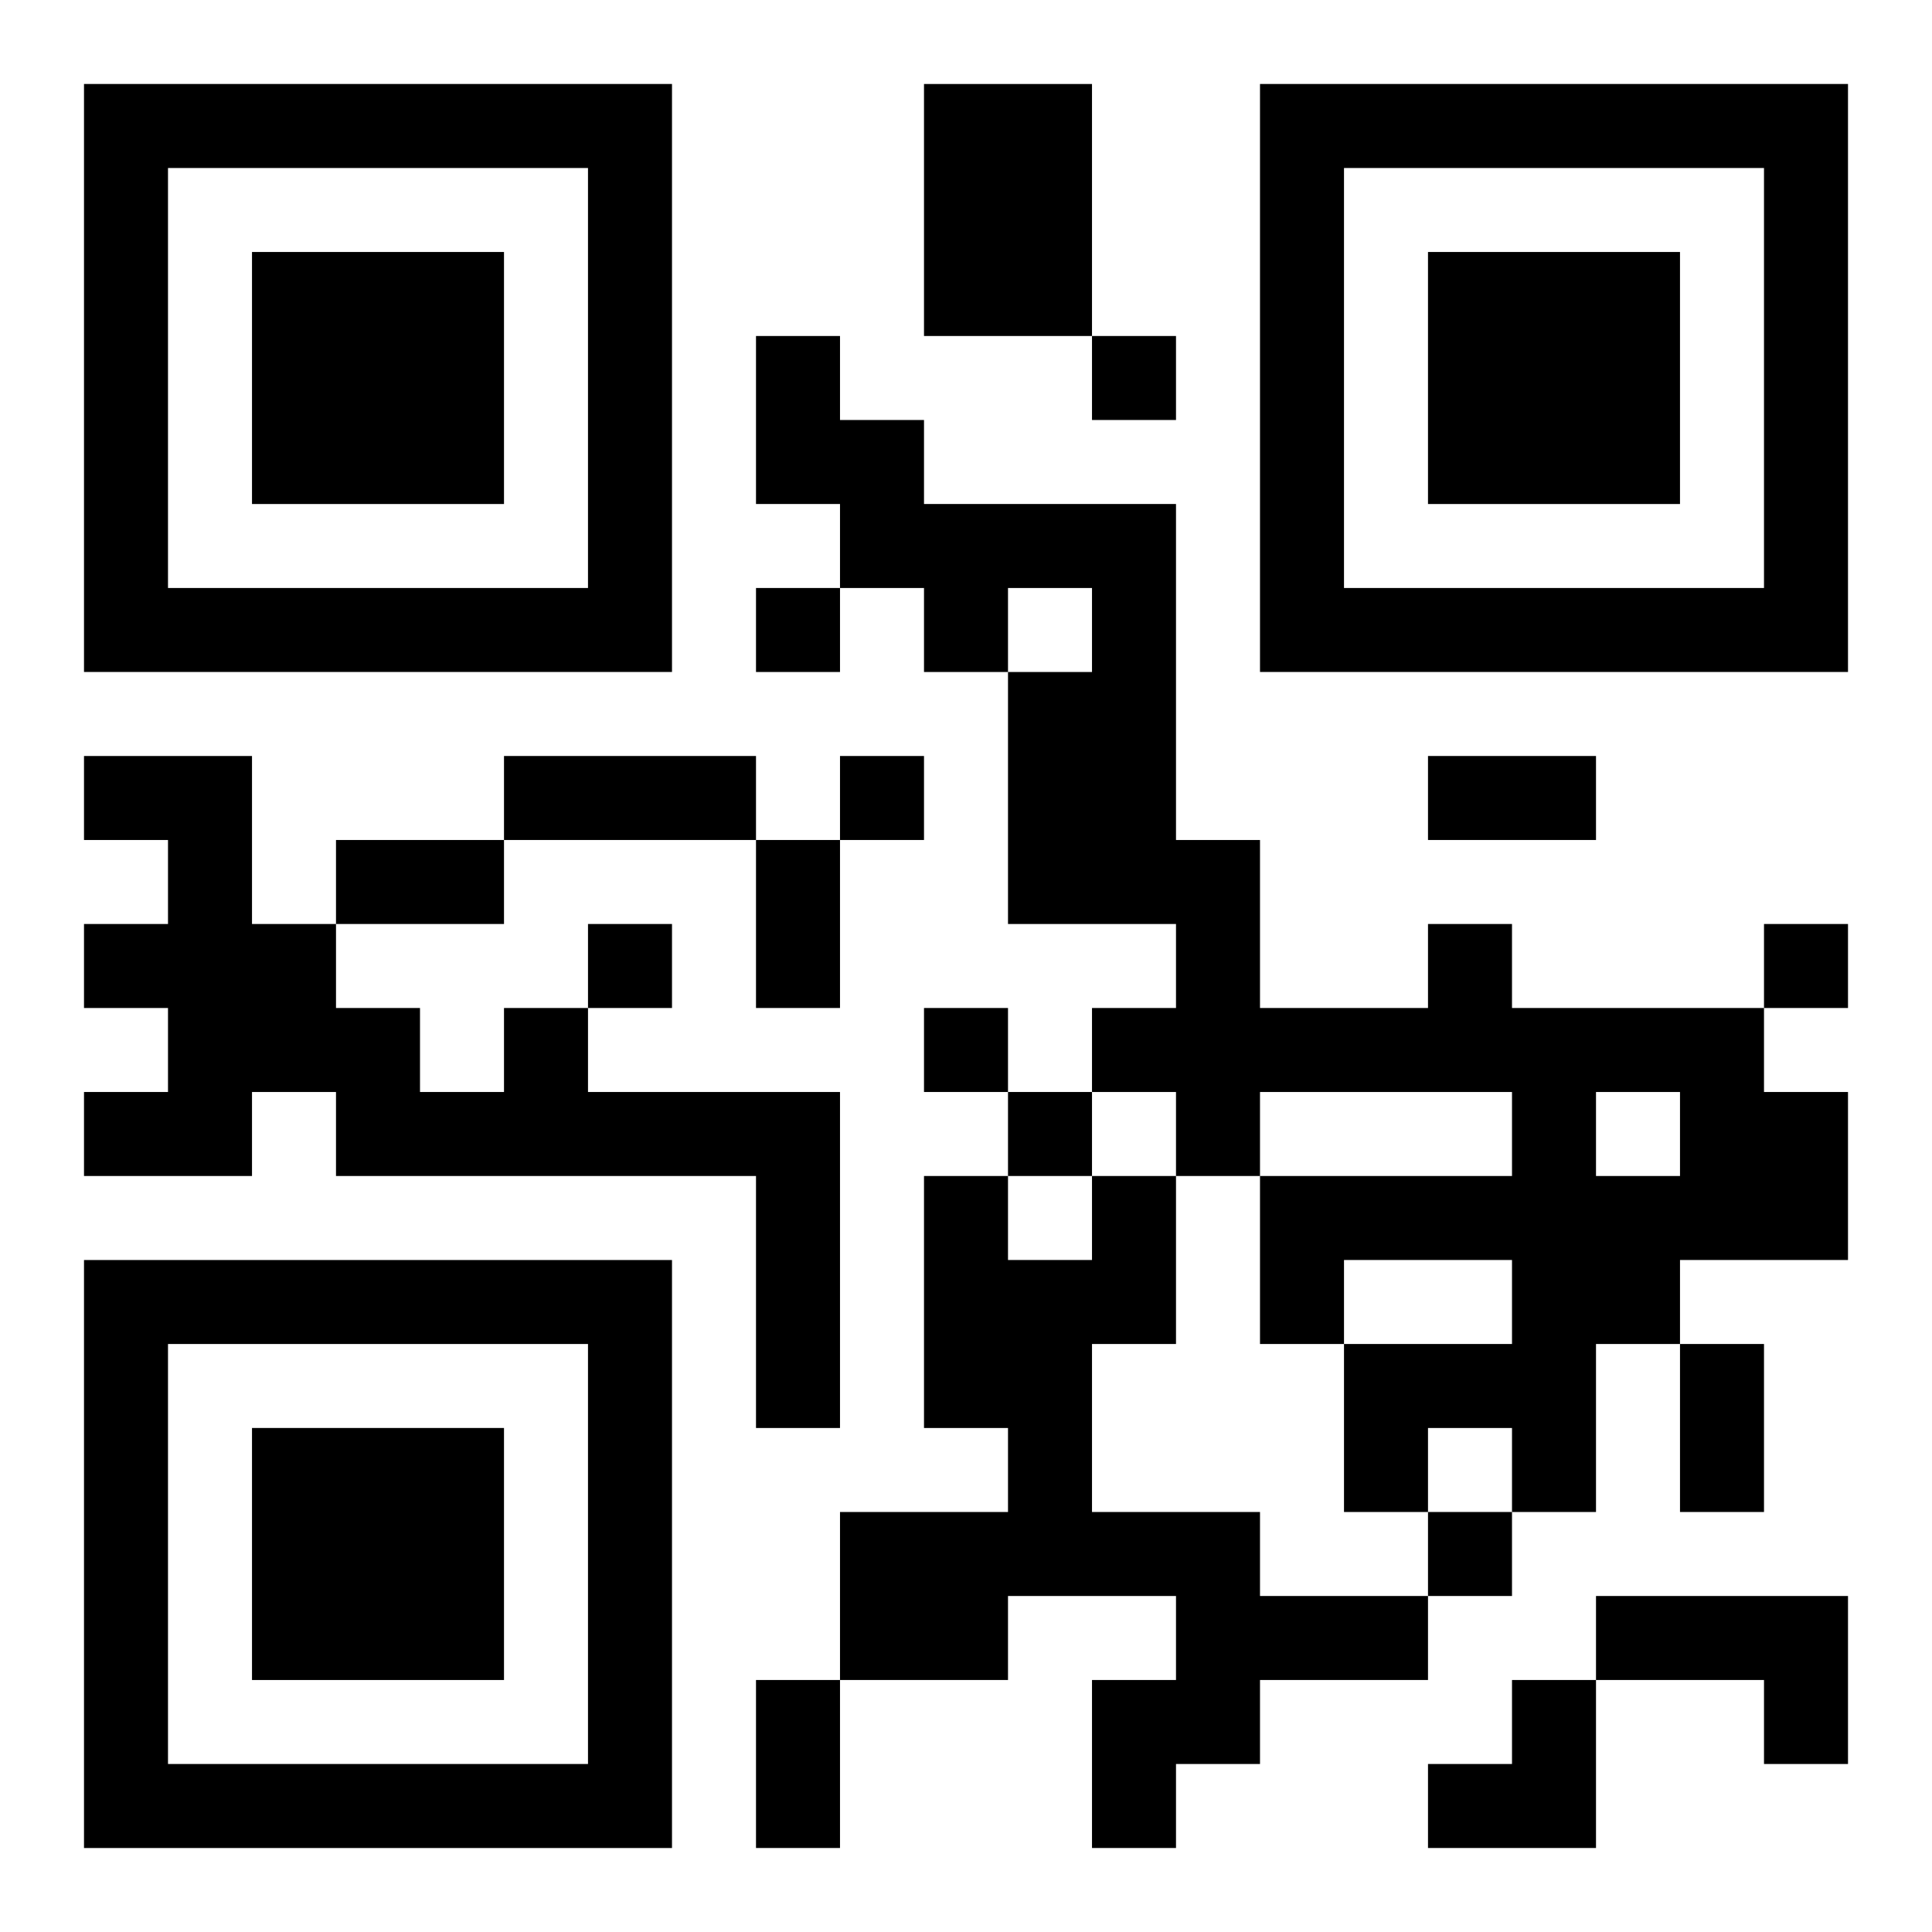
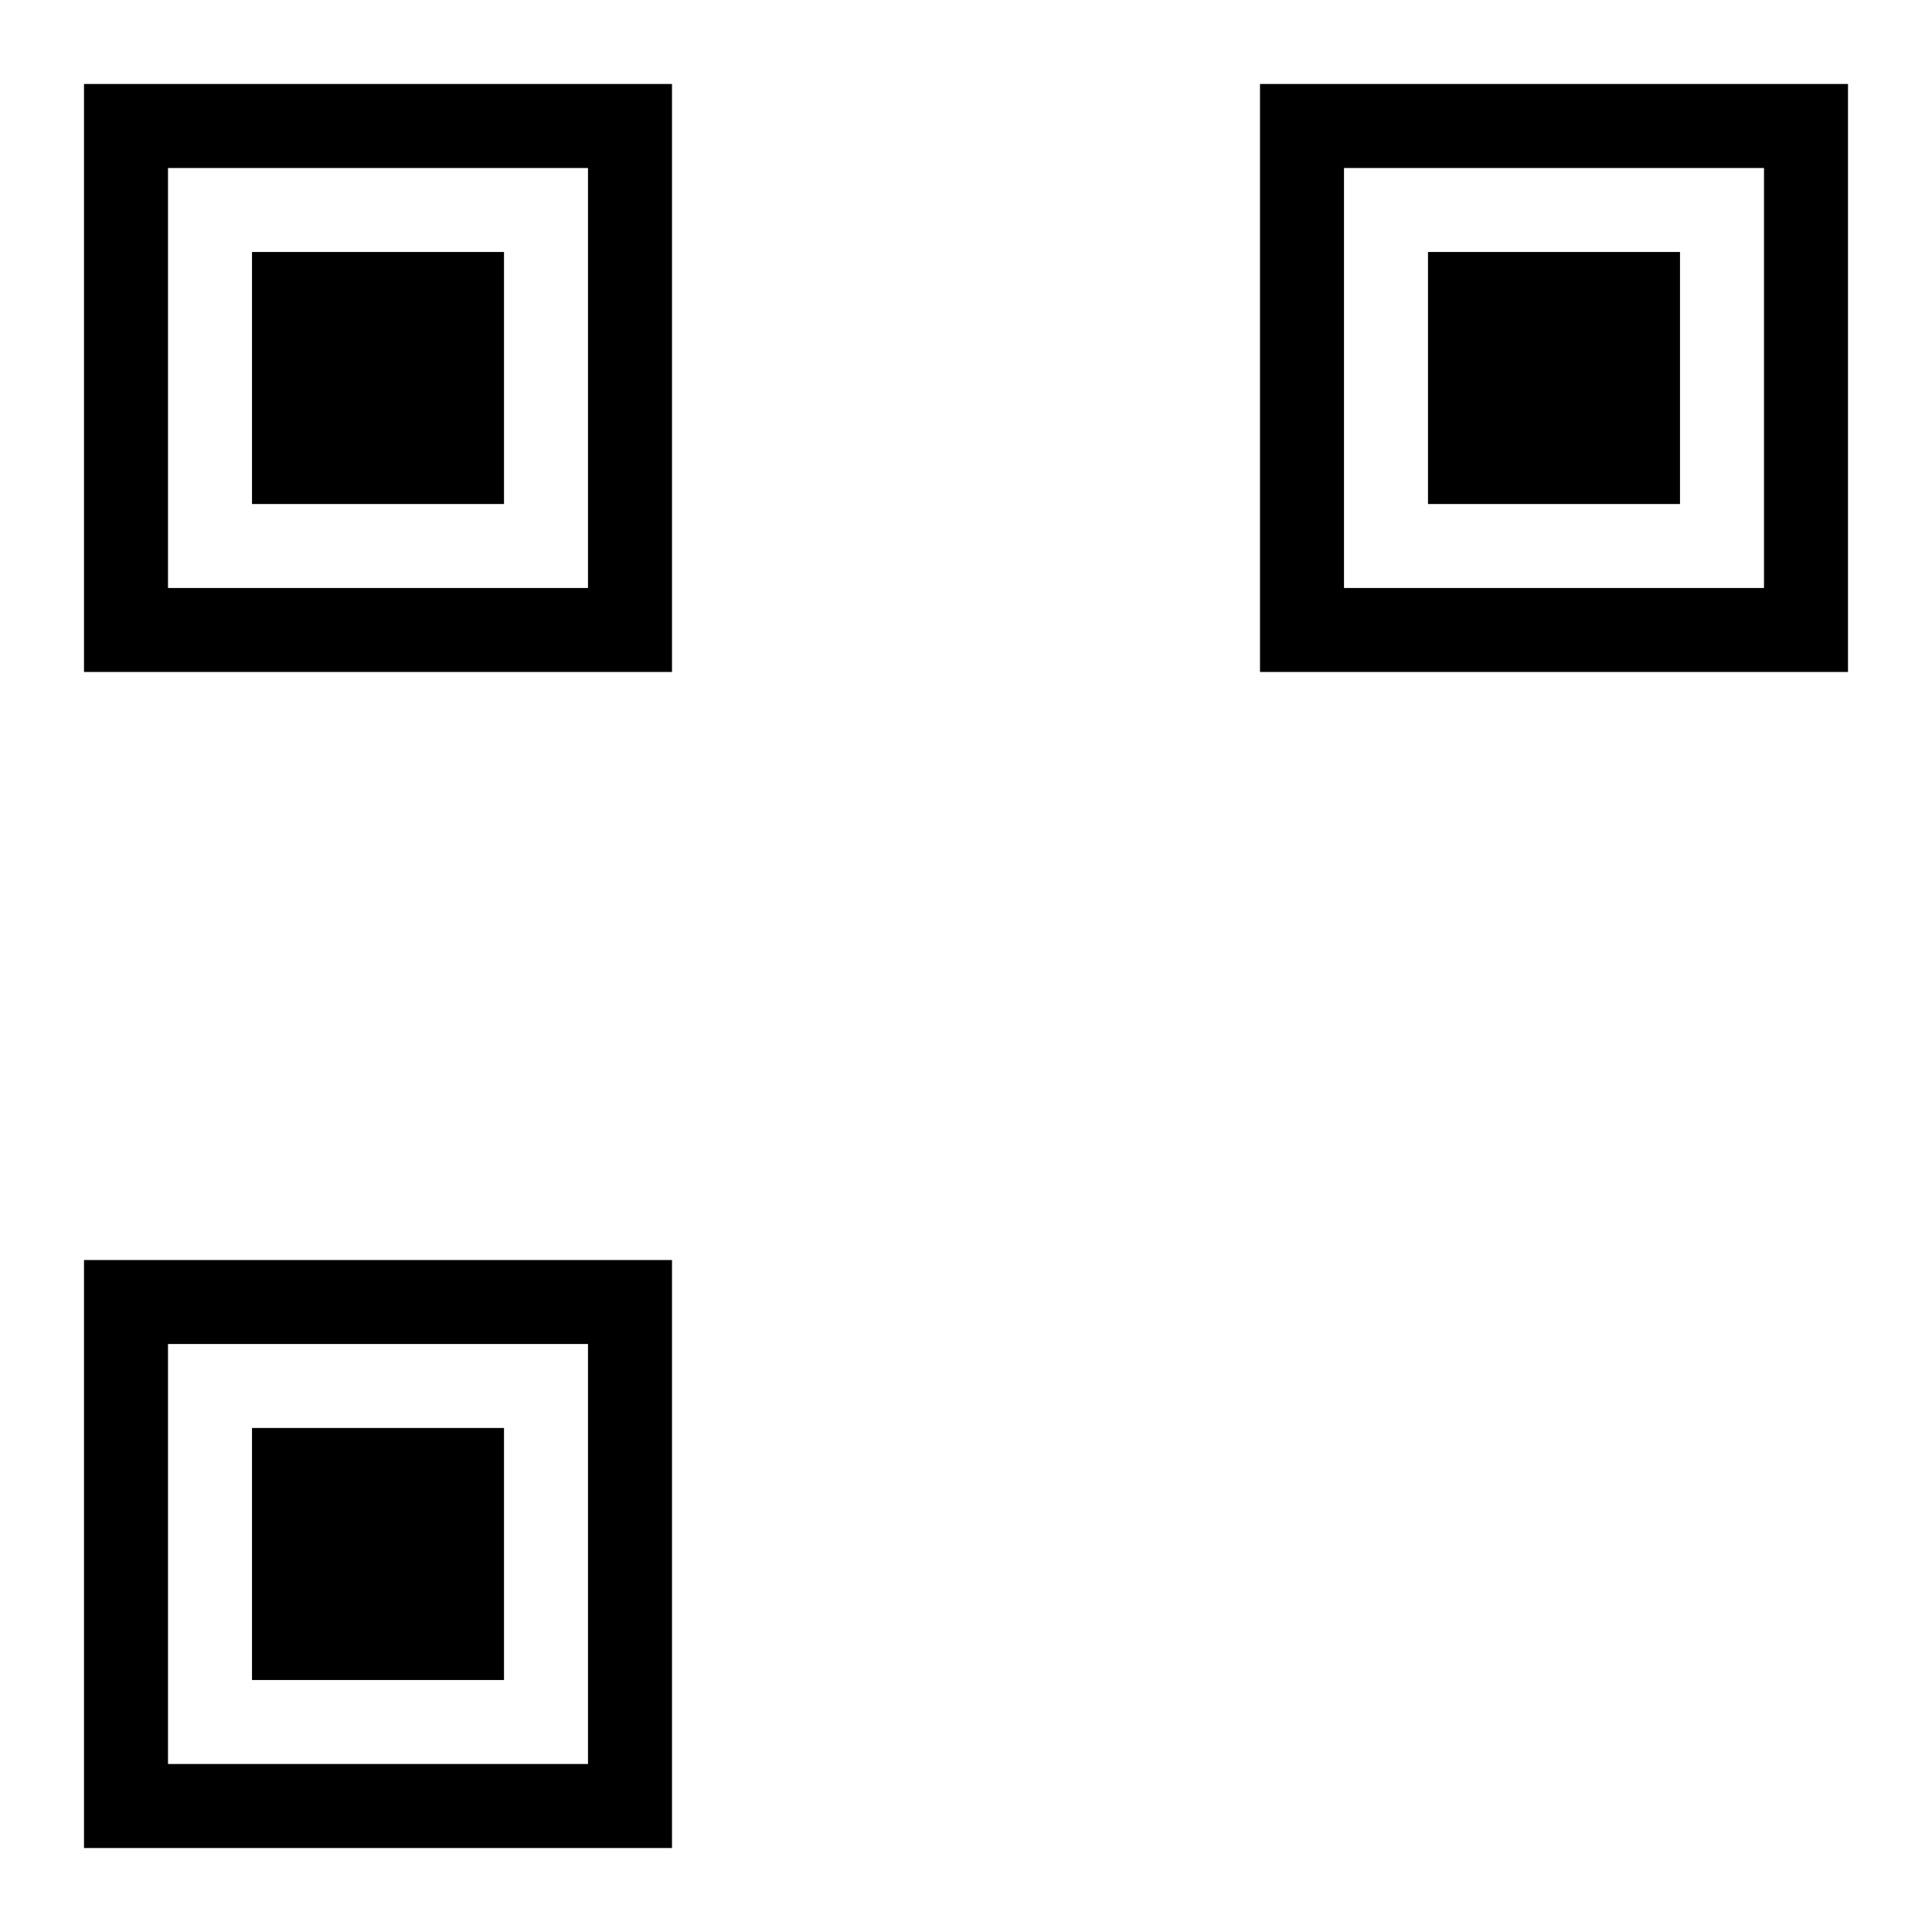
<svg xmlns="http://www.w3.org/2000/svg" xmlns:xlink="http://www.w3.org/1999/xlink" width="250" height="250" baseProfile="full" version="1.1" viewBox="-1 -1 23 23">
  <symbol id="a">
    <path d="m0 7v7h7v-7h-7zm1 1h5v5h-5v-5zm1 1v3h3v-3h-3z" />
  </symbol>
  <use y="-7" xlink:href="#a" />
  <use y="7" xlink:href="#a" />
  <use x="14" y="-7" xlink:href="#a" />
-   <path d="m10 0h2v3h-2v-3m6 10h1v1h3v1h1v2h-2v1h-1v2h-1v-1h-1v1h-1v-2h2v-1h-2v1h-1v-2h3v-1h-3v1h-1v-1h-1v-1h1v-1h-2v-3h1v-1h-1v1h-1v-1h-1v-1h-1v-2h1v1h1v1h3v4h1v2h2v-1m2 2v1h1v-1h-1m-13-1h1v1h3v4h-1v-3h-5v-1h-1v1h-2v-1h1v-1h-1v-1h1v-1h-1v-1h2v2h1v1h1v1h1v-1m7 2h1v2h-1v2h2v1h2v1h-2v1h-1v1h-1v-2h1v-1h-2v1h-2v-2h2v-1h-1v-3h1v1h1v-1m6 5h3v2h-1v-1h-2v-1m-6-15v1h1v-1h-1m-4 3v1h1v-1h-1m1 2v1h1v-1h-1m-3 2v1h1v-1h-1m14 0v1h1v-1h-1m-10 1v1h1v-1h-1m1 1v1h1v-1h-1m5 5v1h1v-1h-1m-11-9h3v1h-3v-1m11 0h2v1h-2v-1m-13 1h2v1h-2v-1m5 0h1v2h-1v-2m11 6h1v2h-1v-2m-11 4h1v2h-1v-2m8 0m1 0h1v2h-2v-1h1z" />
</svg>